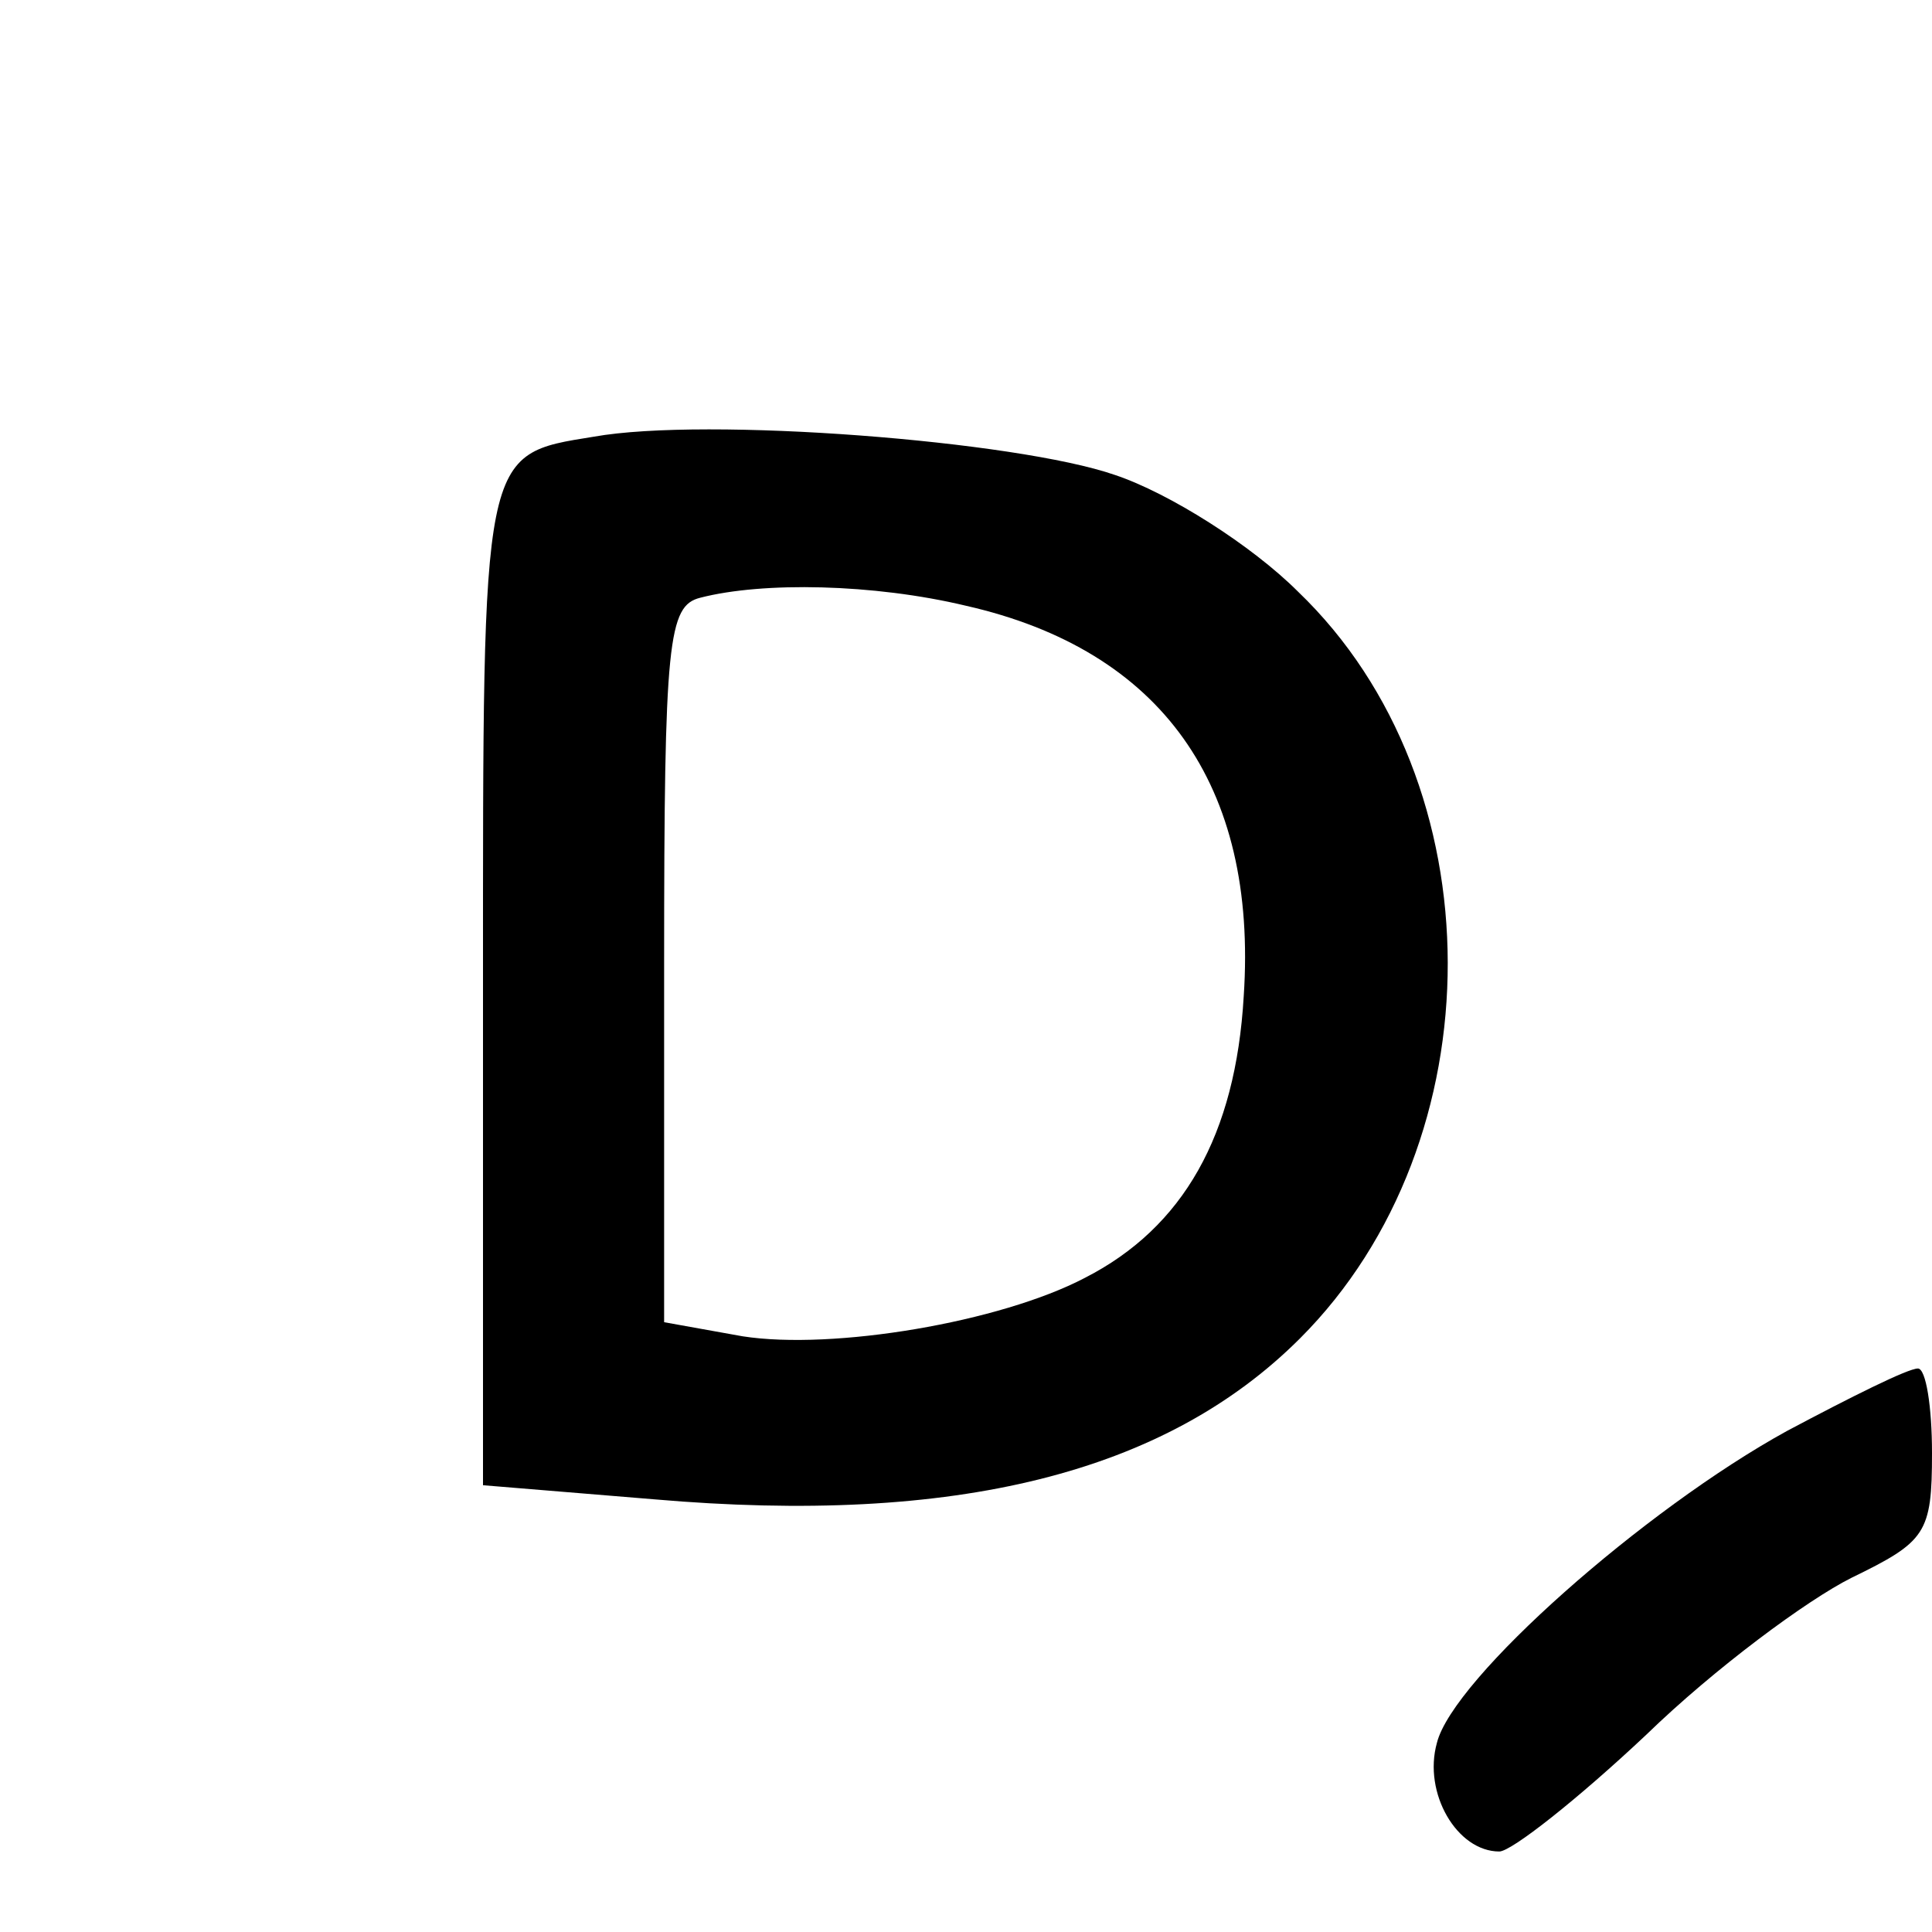
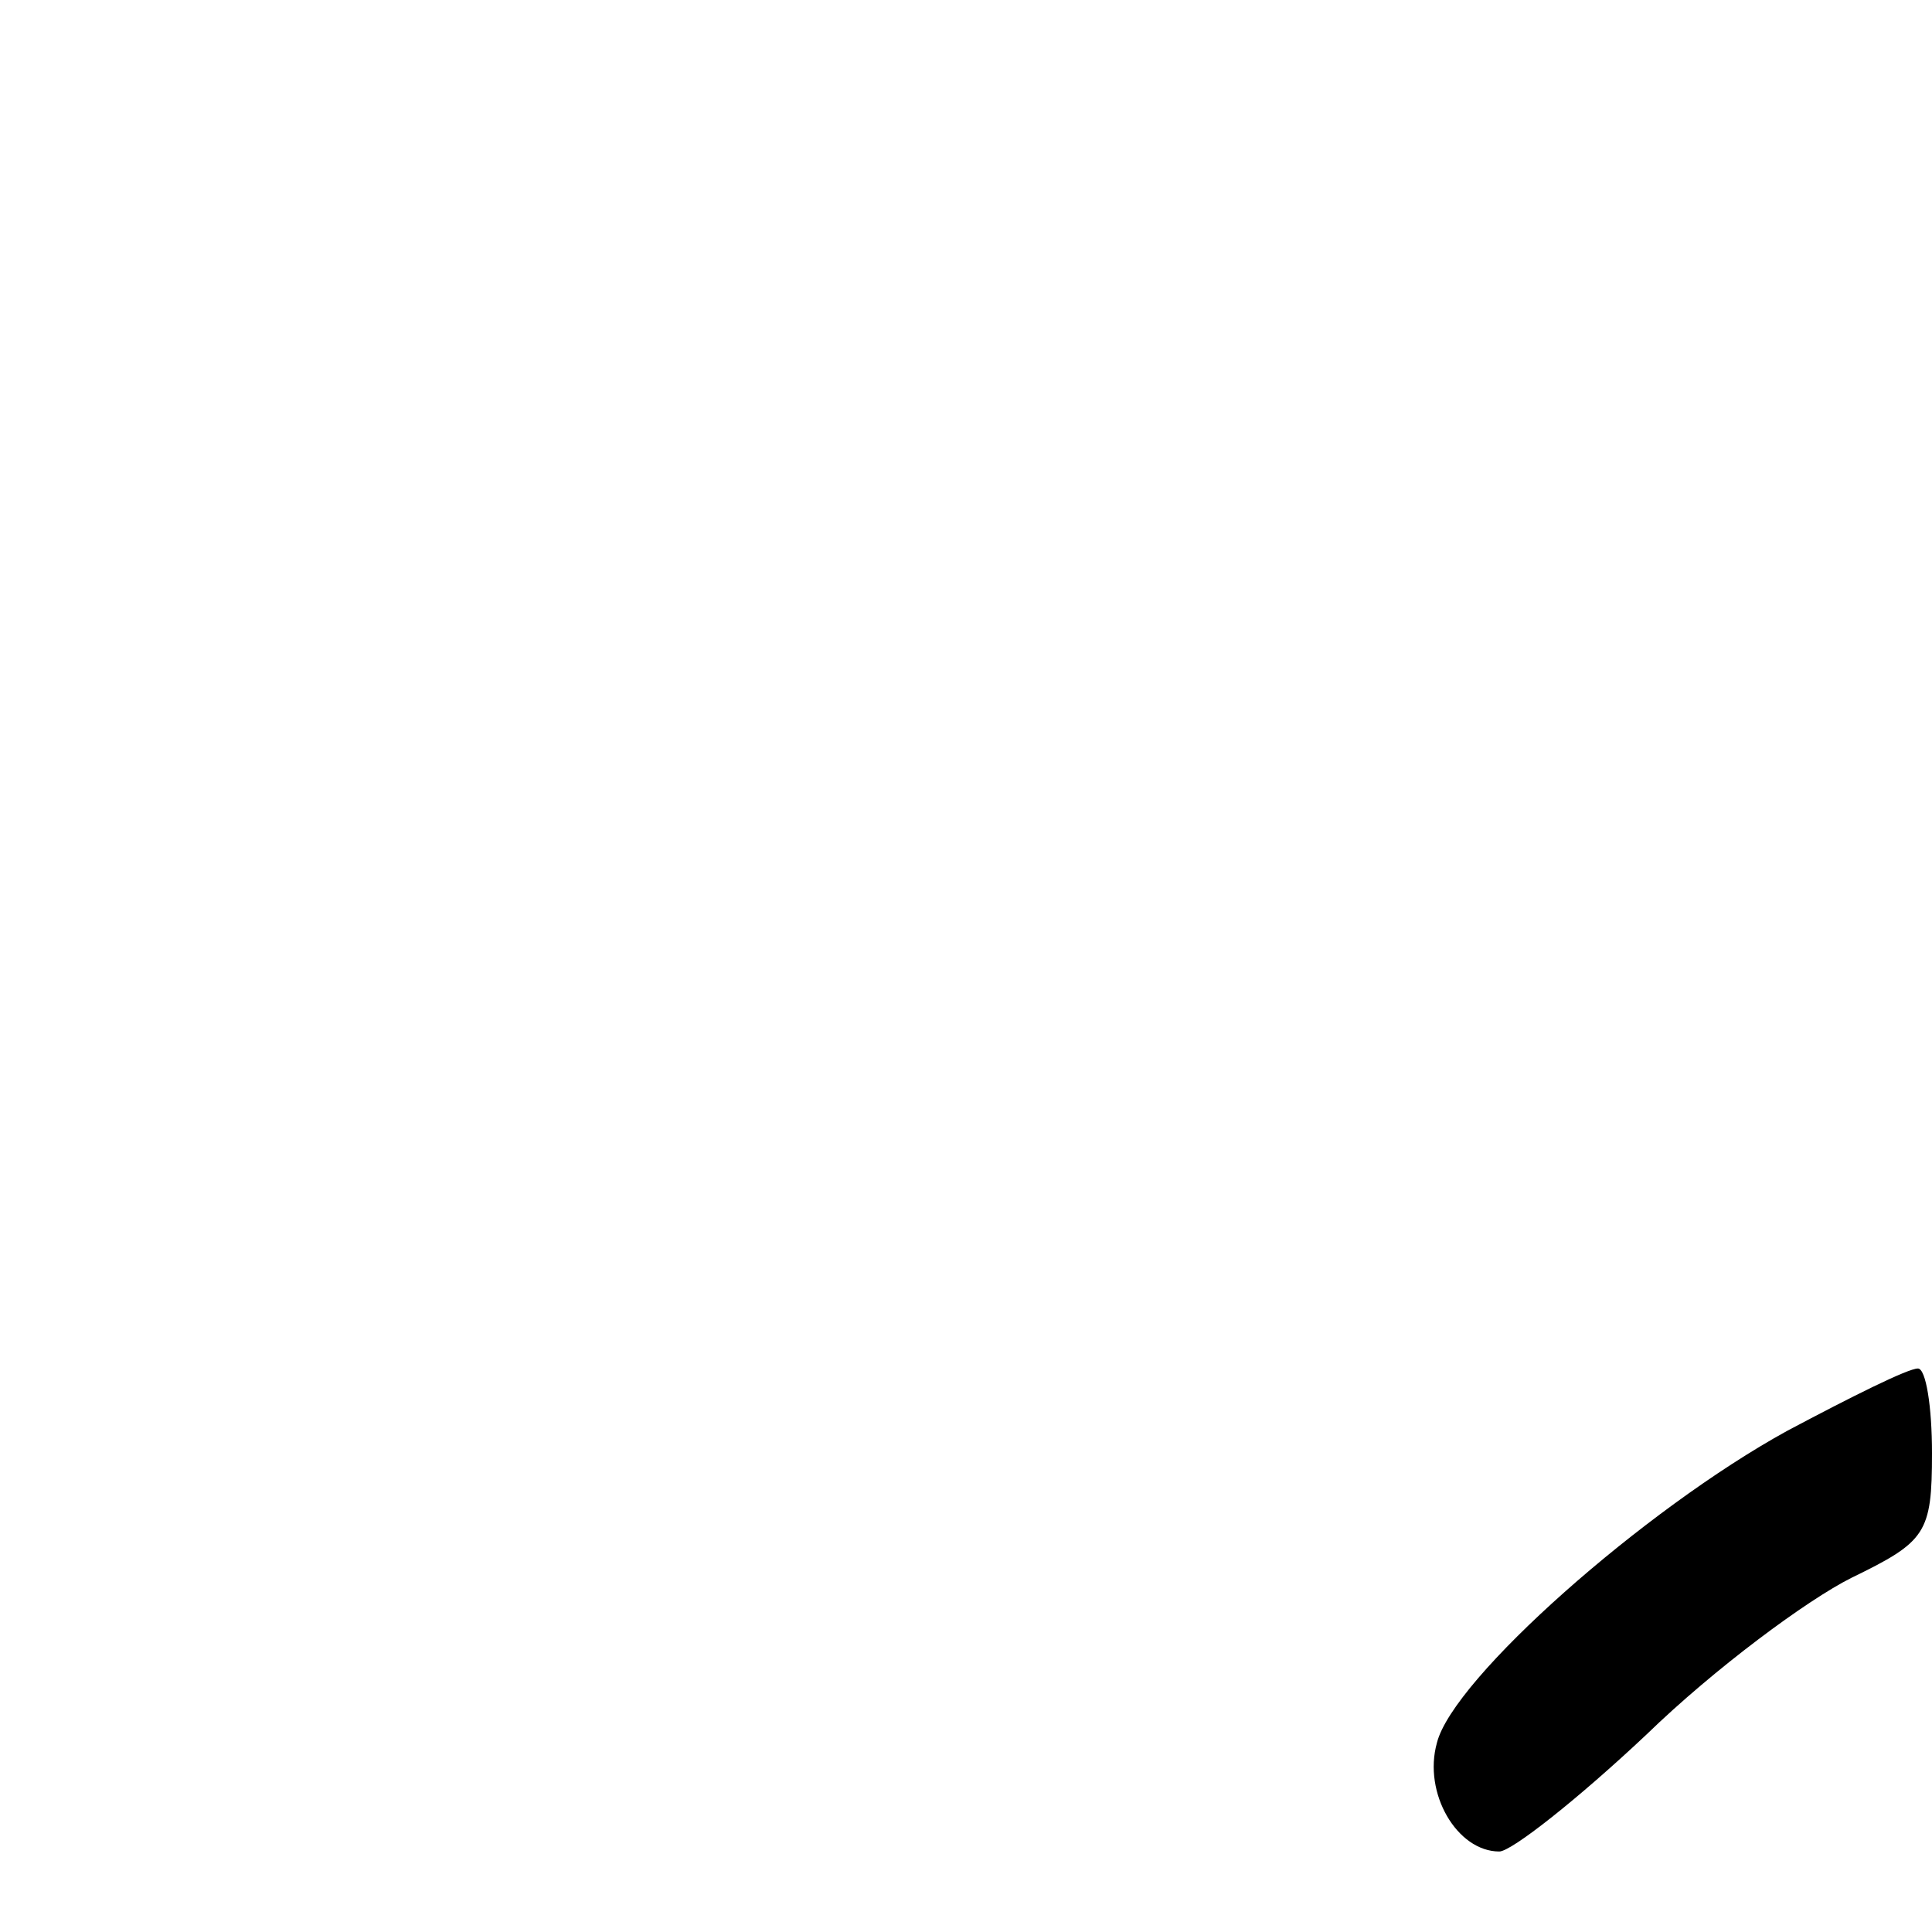
<svg xmlns="http://www.w3.org/2000/svg" version="1.0" width="96pt" height="96pt" viewBox="0 0 96 96" preserveAspectRatio="xMidYMid meet">
  <g transform="translate(0,96) scale(0.1,-0.1)" fill="#000000" stroke="none">
-     <path d="M295 743 c-56 -9 -55 -6 -55 -273 l0 -248 85 -7 c150 -13 254 13 321 80 98 98 98 276 -1 371 -23 23 -64 49 -91 58 -49 17 -203 29 -259 19z m185 -84 c97 -22 145 -89 138 -194 -4 -69 -30 -115 -79 -140 -42 -22 -125 -36 -170 -29 l-39 7 0 178 c0 161 2 178 18 182 31 8 86 7 132 -4z" />
    <path d="M888 249 c-71 -39 -166 -123 -174 -155 -7 -25 10 -54 31 -54 6 0 39 26 73 58 34 33 80 67 102 78 37 18 40 22 40 62 0 23 -3 42 -7 42 -5 0 -33 -14 -65 -31z" />
  </g>
</svg>